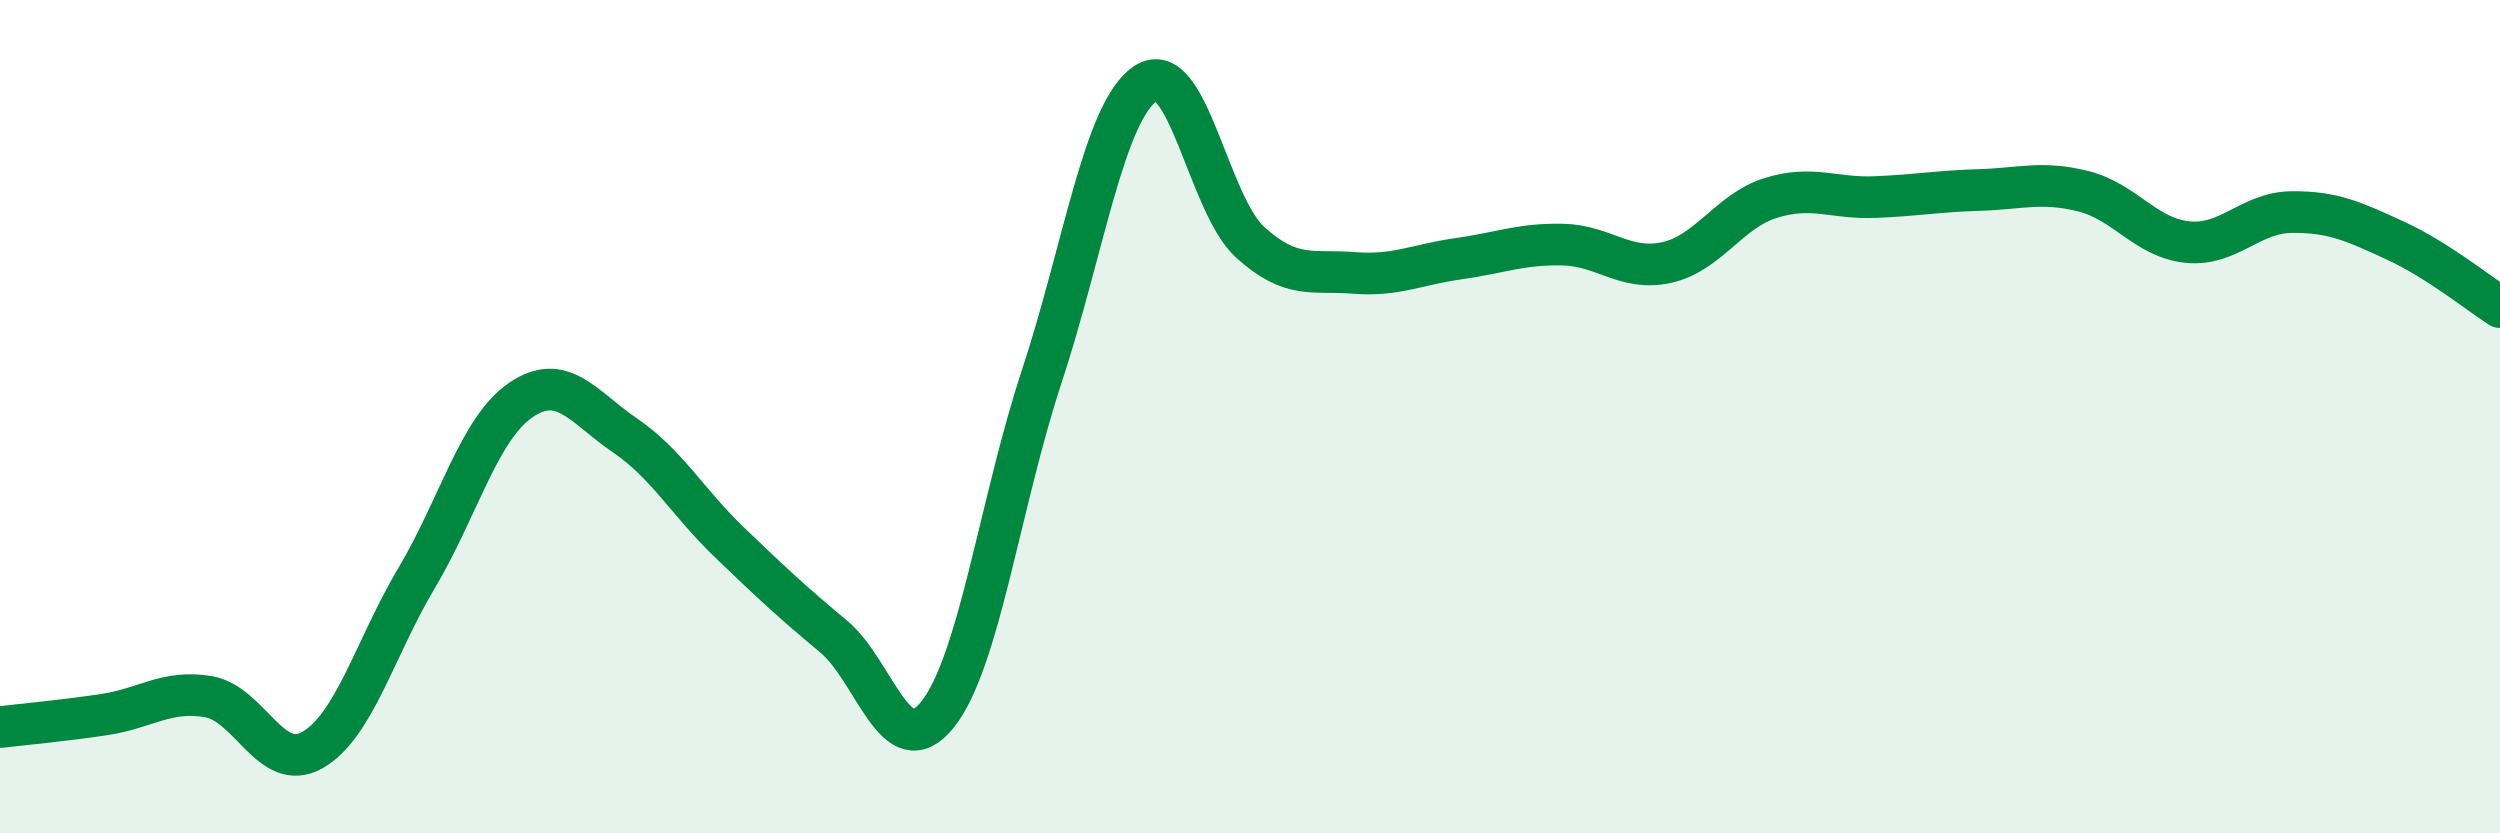
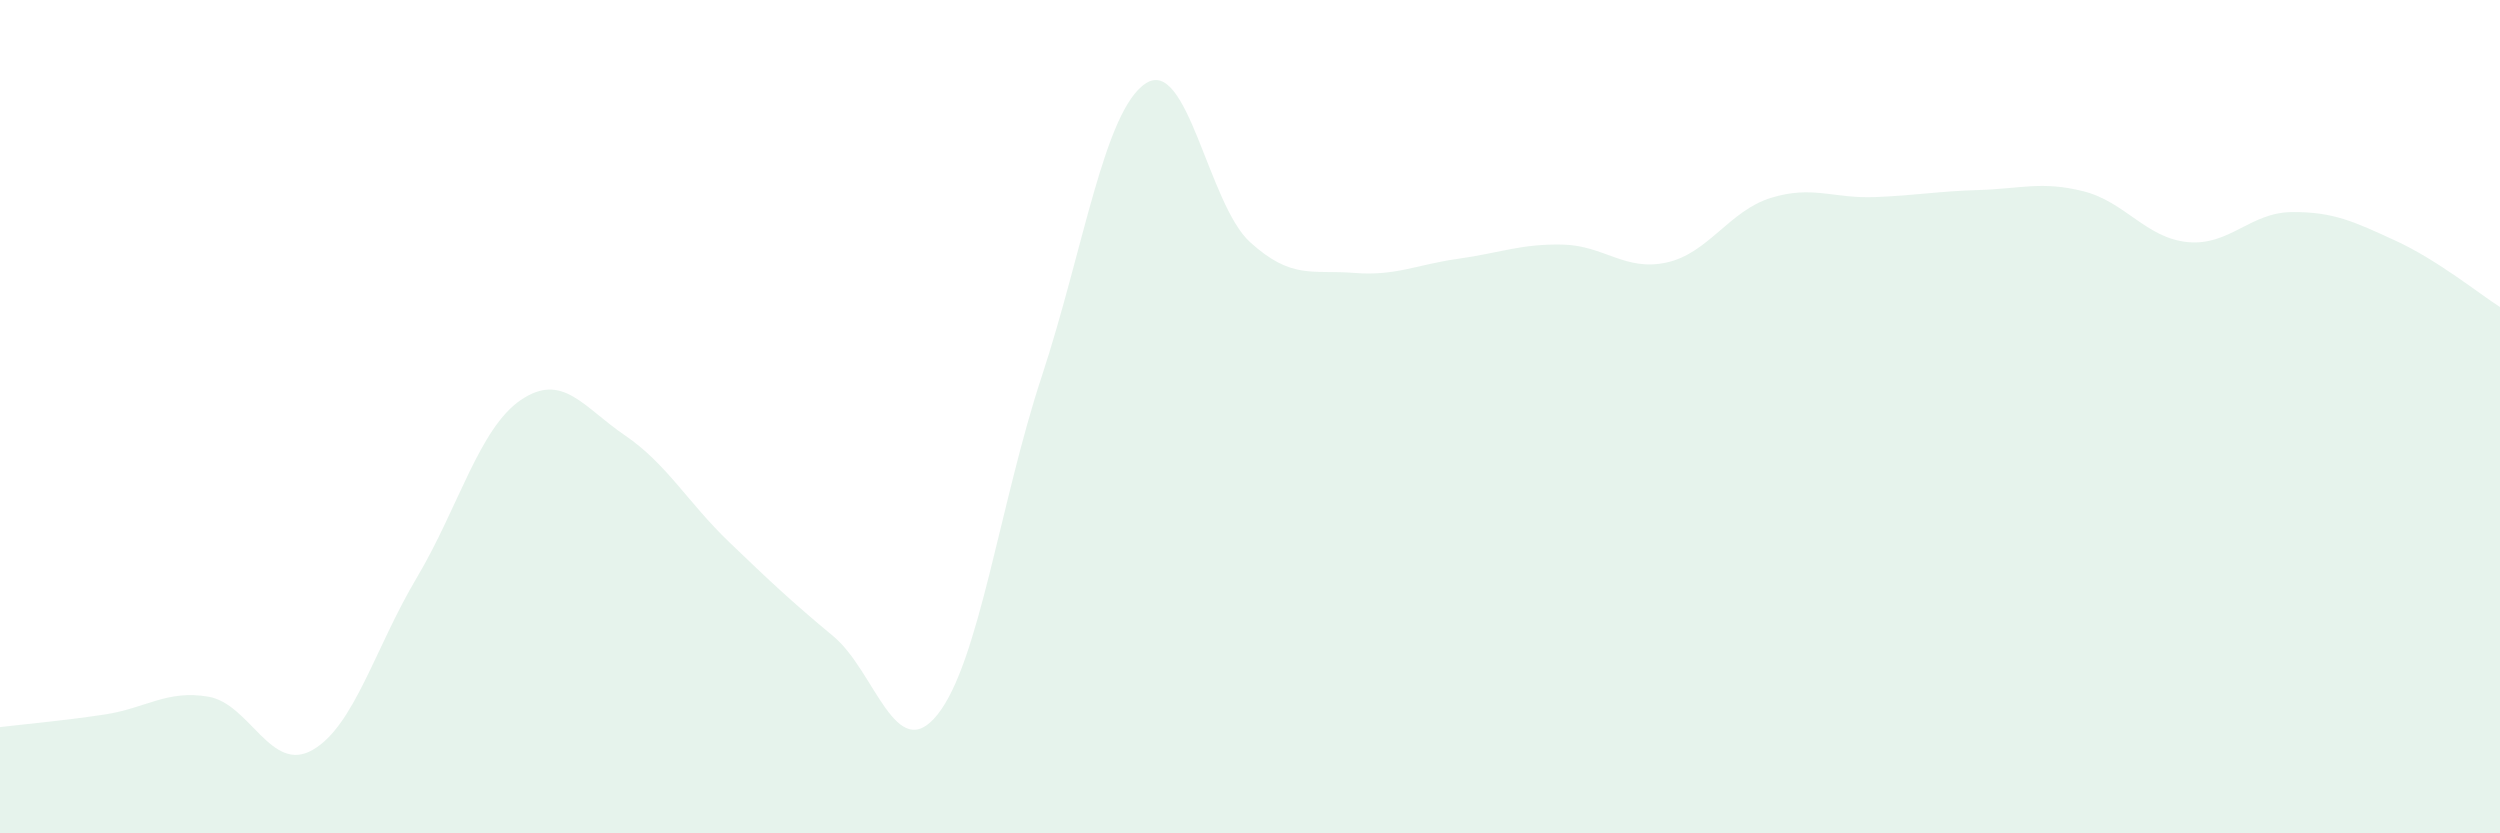
<svg xmlns="http://www.w3.org/2000/svg" width="60" height="20" viewBox="0 0 60 20">
  <path d="M 0,17.45 C 0.5,17.39 1.5,17.3 2.5,17.15 C 3.5,17 4,16.55 5,16.72 C 6,16.89 6.5,18.57 7.5,18 C 8.5,17.43 9,15.55 10,13.87 C 11,12.19 11.5,10.28 12.5,9.6 C 13.5,8.92 14,9.77 15,10.45 C 16,11.13 16.5,12.05 17.5,13.01 C 18.5,13.97 19,14.44 20,15.27 C 21,16.1 21.5,18.4 22.5,17.15 C 23.5,15.9 24,12.07 25,9.04 C 26,6.01 26.5,2.65 27.5,2 C 28.5,1.35 29,4.9 30,5.81 C 31,6.72 31.5,6.47 32.5,6.55 C 33.5,6.63 34,6.35 35,6.21 C 36,6.07 36.5,5.85 37.5,5.87 C 38.5,5.89 39,6.52 40,6.3 C 41,6.08 41.5,5.06 42.5,4.75 C 43.5,4.44 44,4.77 45,4.73 C 46,4.69 46.5,4.59 47.5,4.56 C 48.5,4.53 49,4.34 50,4.59 C 51,4.84 51.5,5.71 52.5,5.81 C 53.5,5.91 54,5.1 55,5.09 C 56,5.08 56.5,5.32 57.5,5.78 C 58.5,6.24 59.5,7.05 60,7.37L60 20L0 20Z" fill="#008740" opacity="0.1" stroke-linecap="round" stroke-linejoin="round" />
-   <path d="M 0,17.45 C 0.5,17.39 1.5,17.3 2.5,17.15 C 3.5,17 4,16.55 5,16.72 C 6,16.89 6.5,18.57 7.5,18 C 8.5,17.43 9,15.55 10,13.87 C 11,12.19 11.5,10.28 12.5,9.6 C 13.5,8.92 14,9.77 15,10.45 C 16,11.13 16.5,12.05 17.5,13.01 C 18.5,13.97 19,14.44 20,15.27 C 21,16.1 21.5,18.4 22.5,17.15 C 23.5,15.9 24,12.07 25,9.04 C 26,6.01 26.5,2.65 27.5,2 C 28.5,1.35 29,4.9 30,5.81 C 31,6.72 31.5,6.47 32.5,6.55 C 33.5,6.63 34,6.35 35,6.21 C 36,6.07 36.5,5.85 37.5,5.87 C 38.5,5.89 39,6.52 40,6.3 C 41,6.08 41.5,5.06 42.5,4.75 C 43.5,4.44 44,4.77 45,4.73 C 46,4.69 46.5,4.59 47.5,4.56 C 48.5,4.53 49,4.34 50,4.59 C 51,4.84 51.5,5.71 52.5,5.81 C 53.5,5.91 54,5.1 55,5.09 C 56,5.08 56.5,5.32 57.5,5.78 C 58.5,6.24 59.5,7.05 60,7.37" stroke="#008740" stroke-width="1" fill="none" stroke-linecap="round" stroke-linejoin="round" />
</svg>